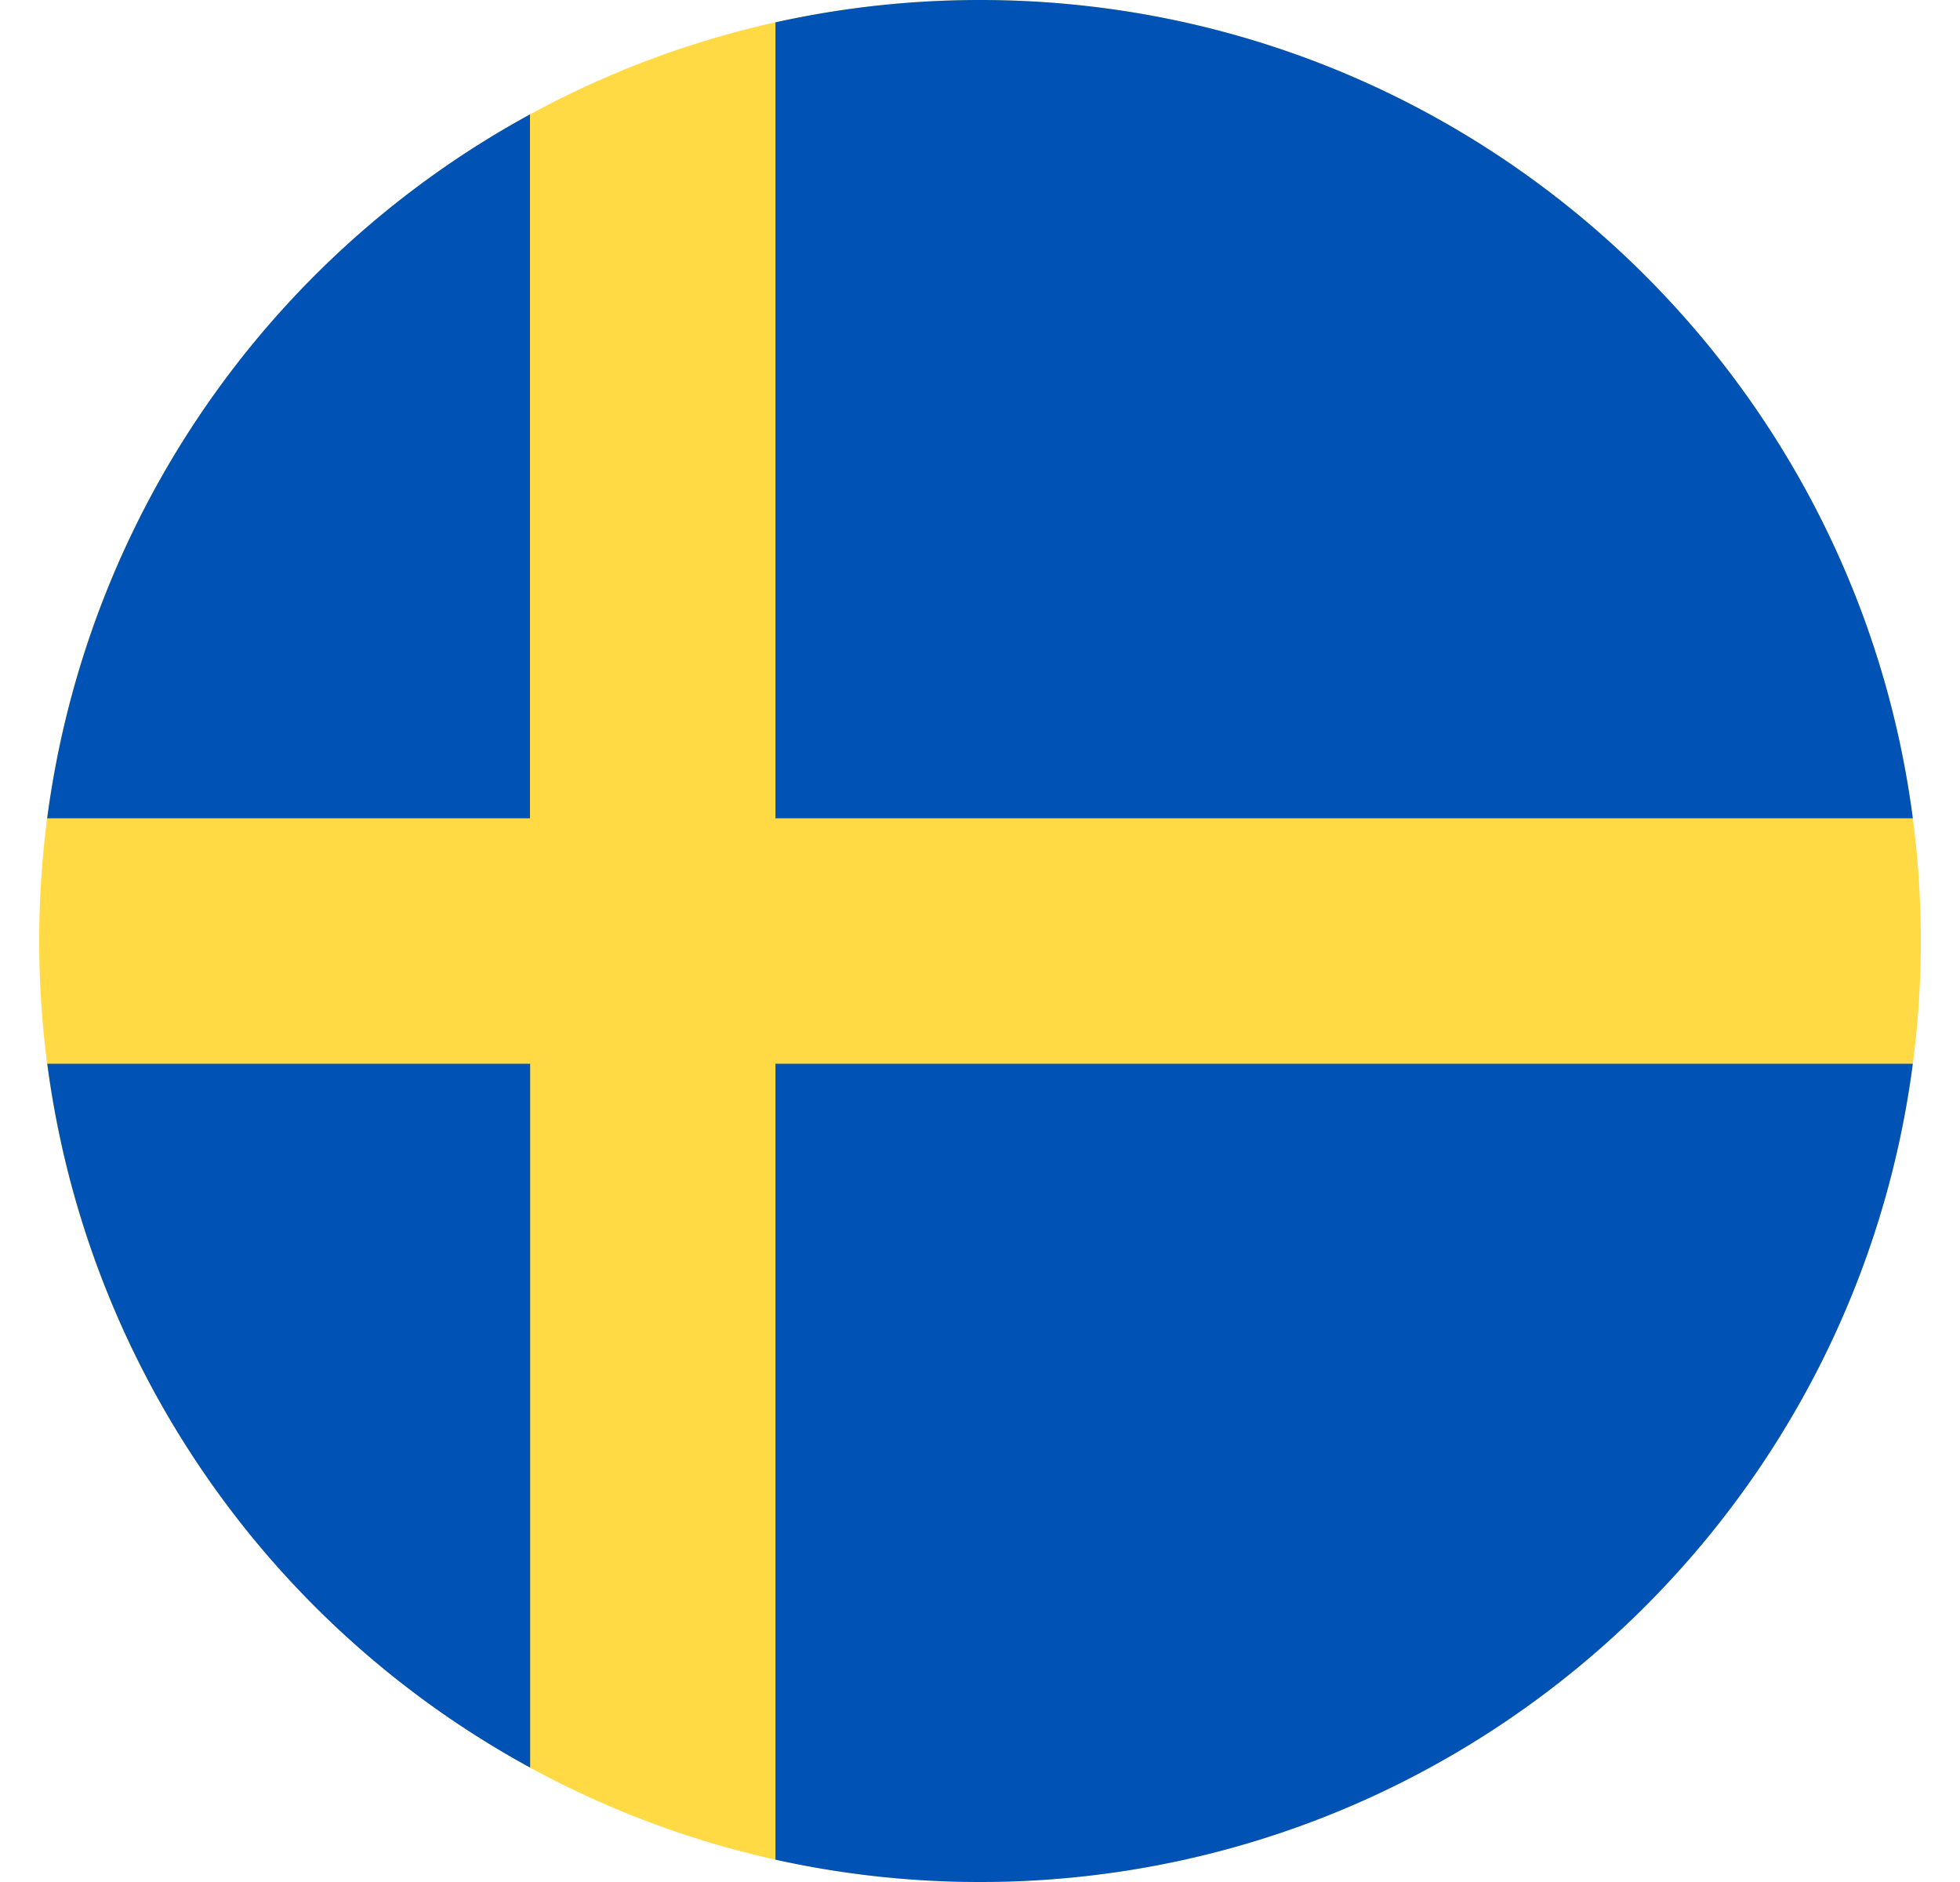
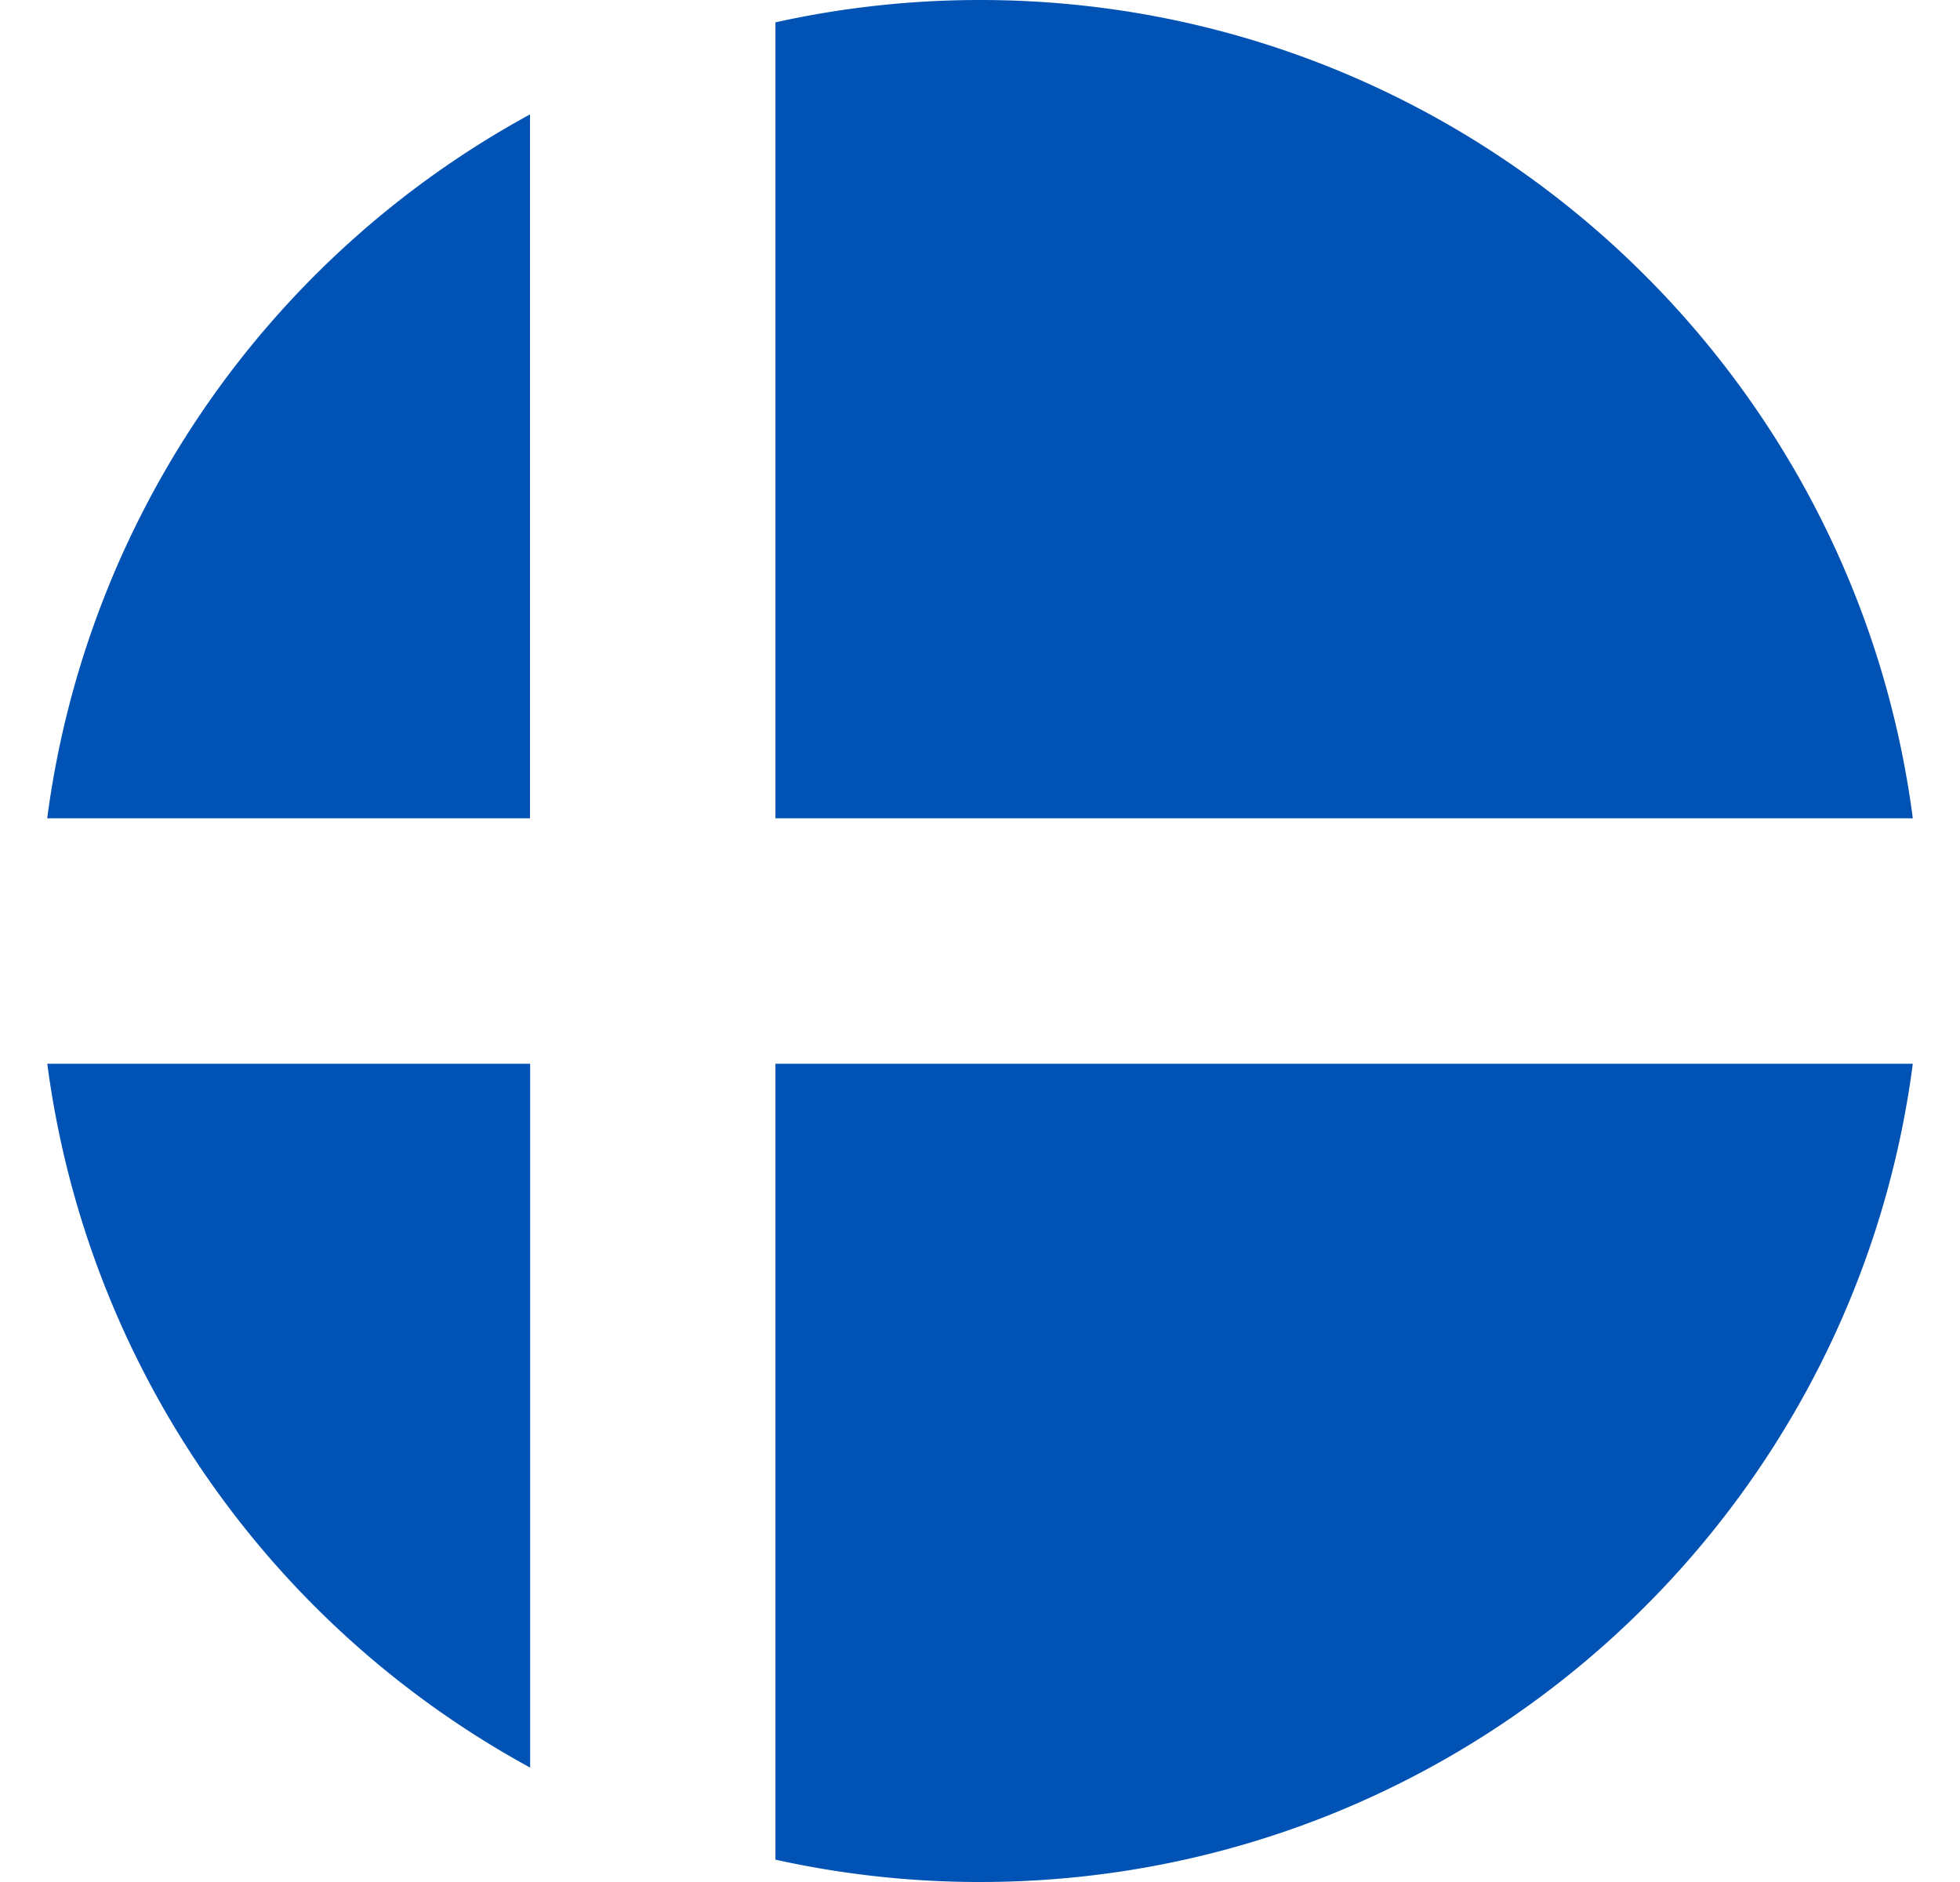
<svg xmlns="http://www.w3.org/2000/svg" width="25" height="24" fill="none" viewBox="0 0 25 24">
  <g clip-path="url(#clip0_1416_4760)">
-     <path fill="#FFDA44" d="M12.5 24c6.627 0 12-5.373 12-12s-5.373-12-12-12S.5 5.373.5 12s5.373 12 12 12Z" />
    <path fill="#0052B4" d="M9.891 10.435h14.507C23.631 4.547 18.597 0 12.5 0c-.896 0-1.769.099-2.609.285v10.15ZM6.76 10.435V1.459a12.007 12.007 0 0 0-6.158 8.976H6.76ZM6.76 13.565H.603a12.007 12.007 0 0 0 6.159 8.976v-8.976ZM9.891 13.565v10.15c.84.186 1.713.285 2.609.285 6.097 0 11.131-4.547 11.898-10.435H9.891Z" />
  </g>
  <defs>
    <clipPath id="clip0_1416_4760">
      <path fill="#fff" d="M.5 0h24v24H.5z" />
    </clipPath>
  </defs>
</svg>